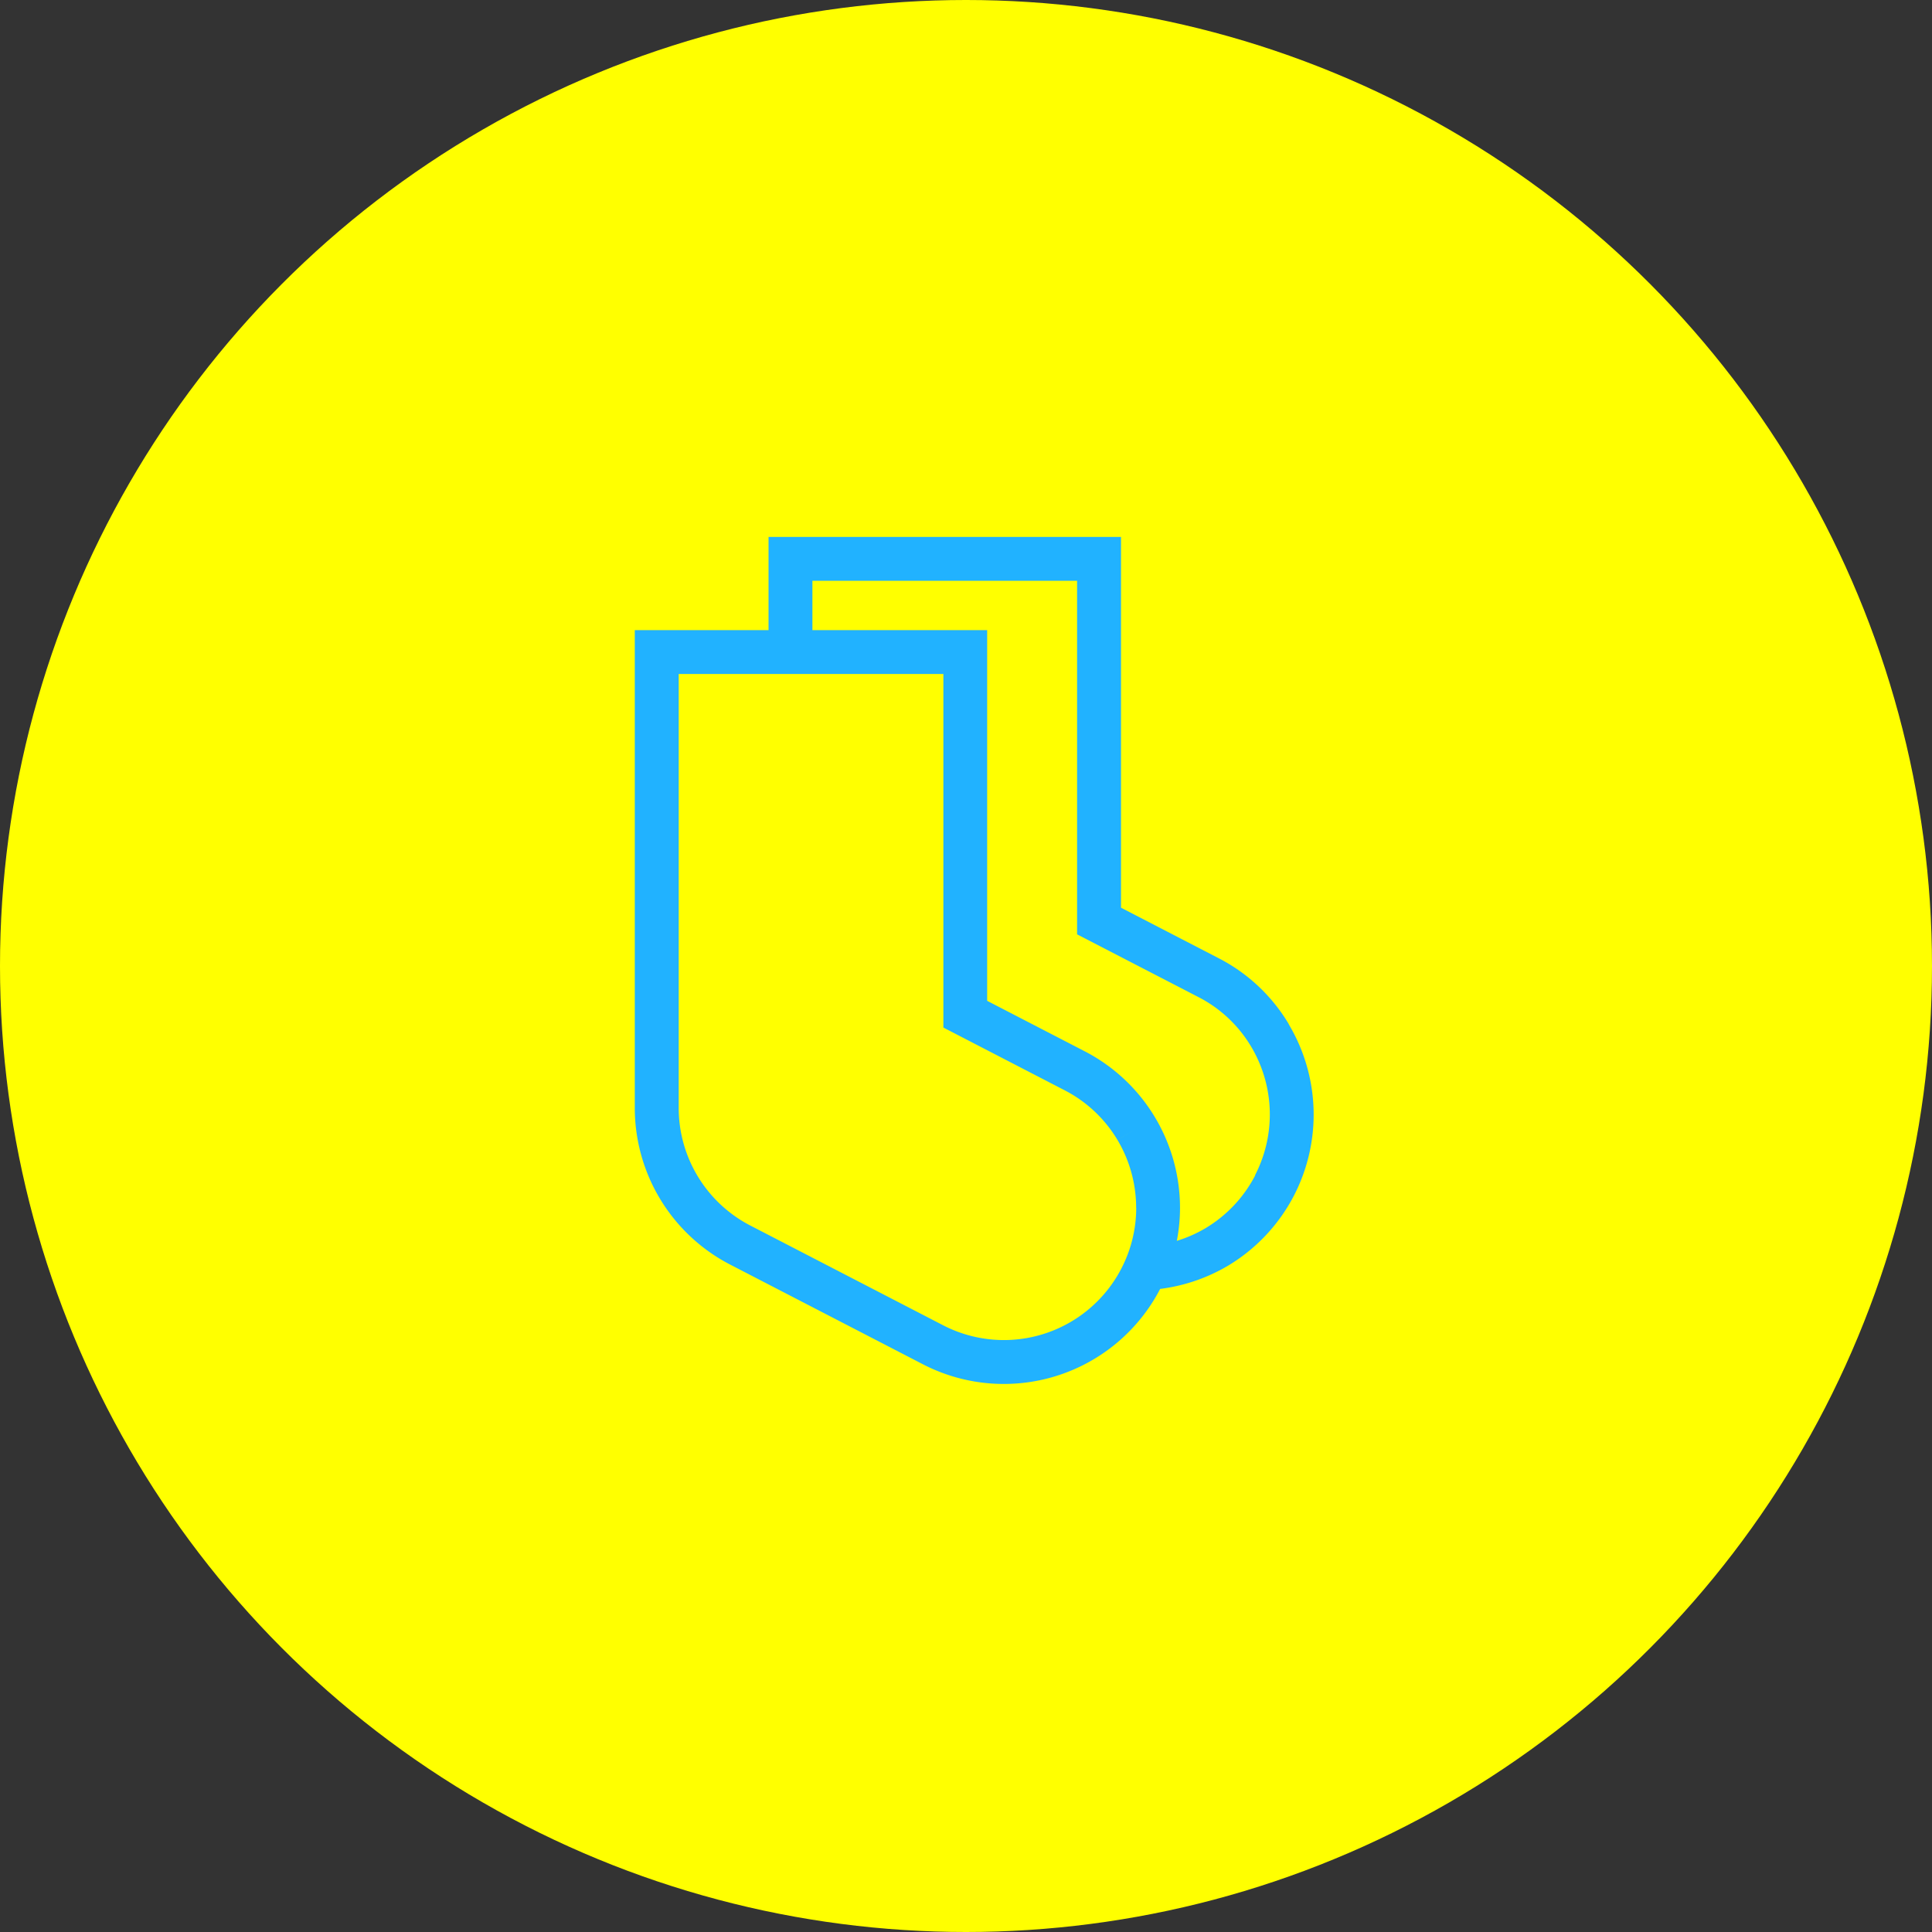
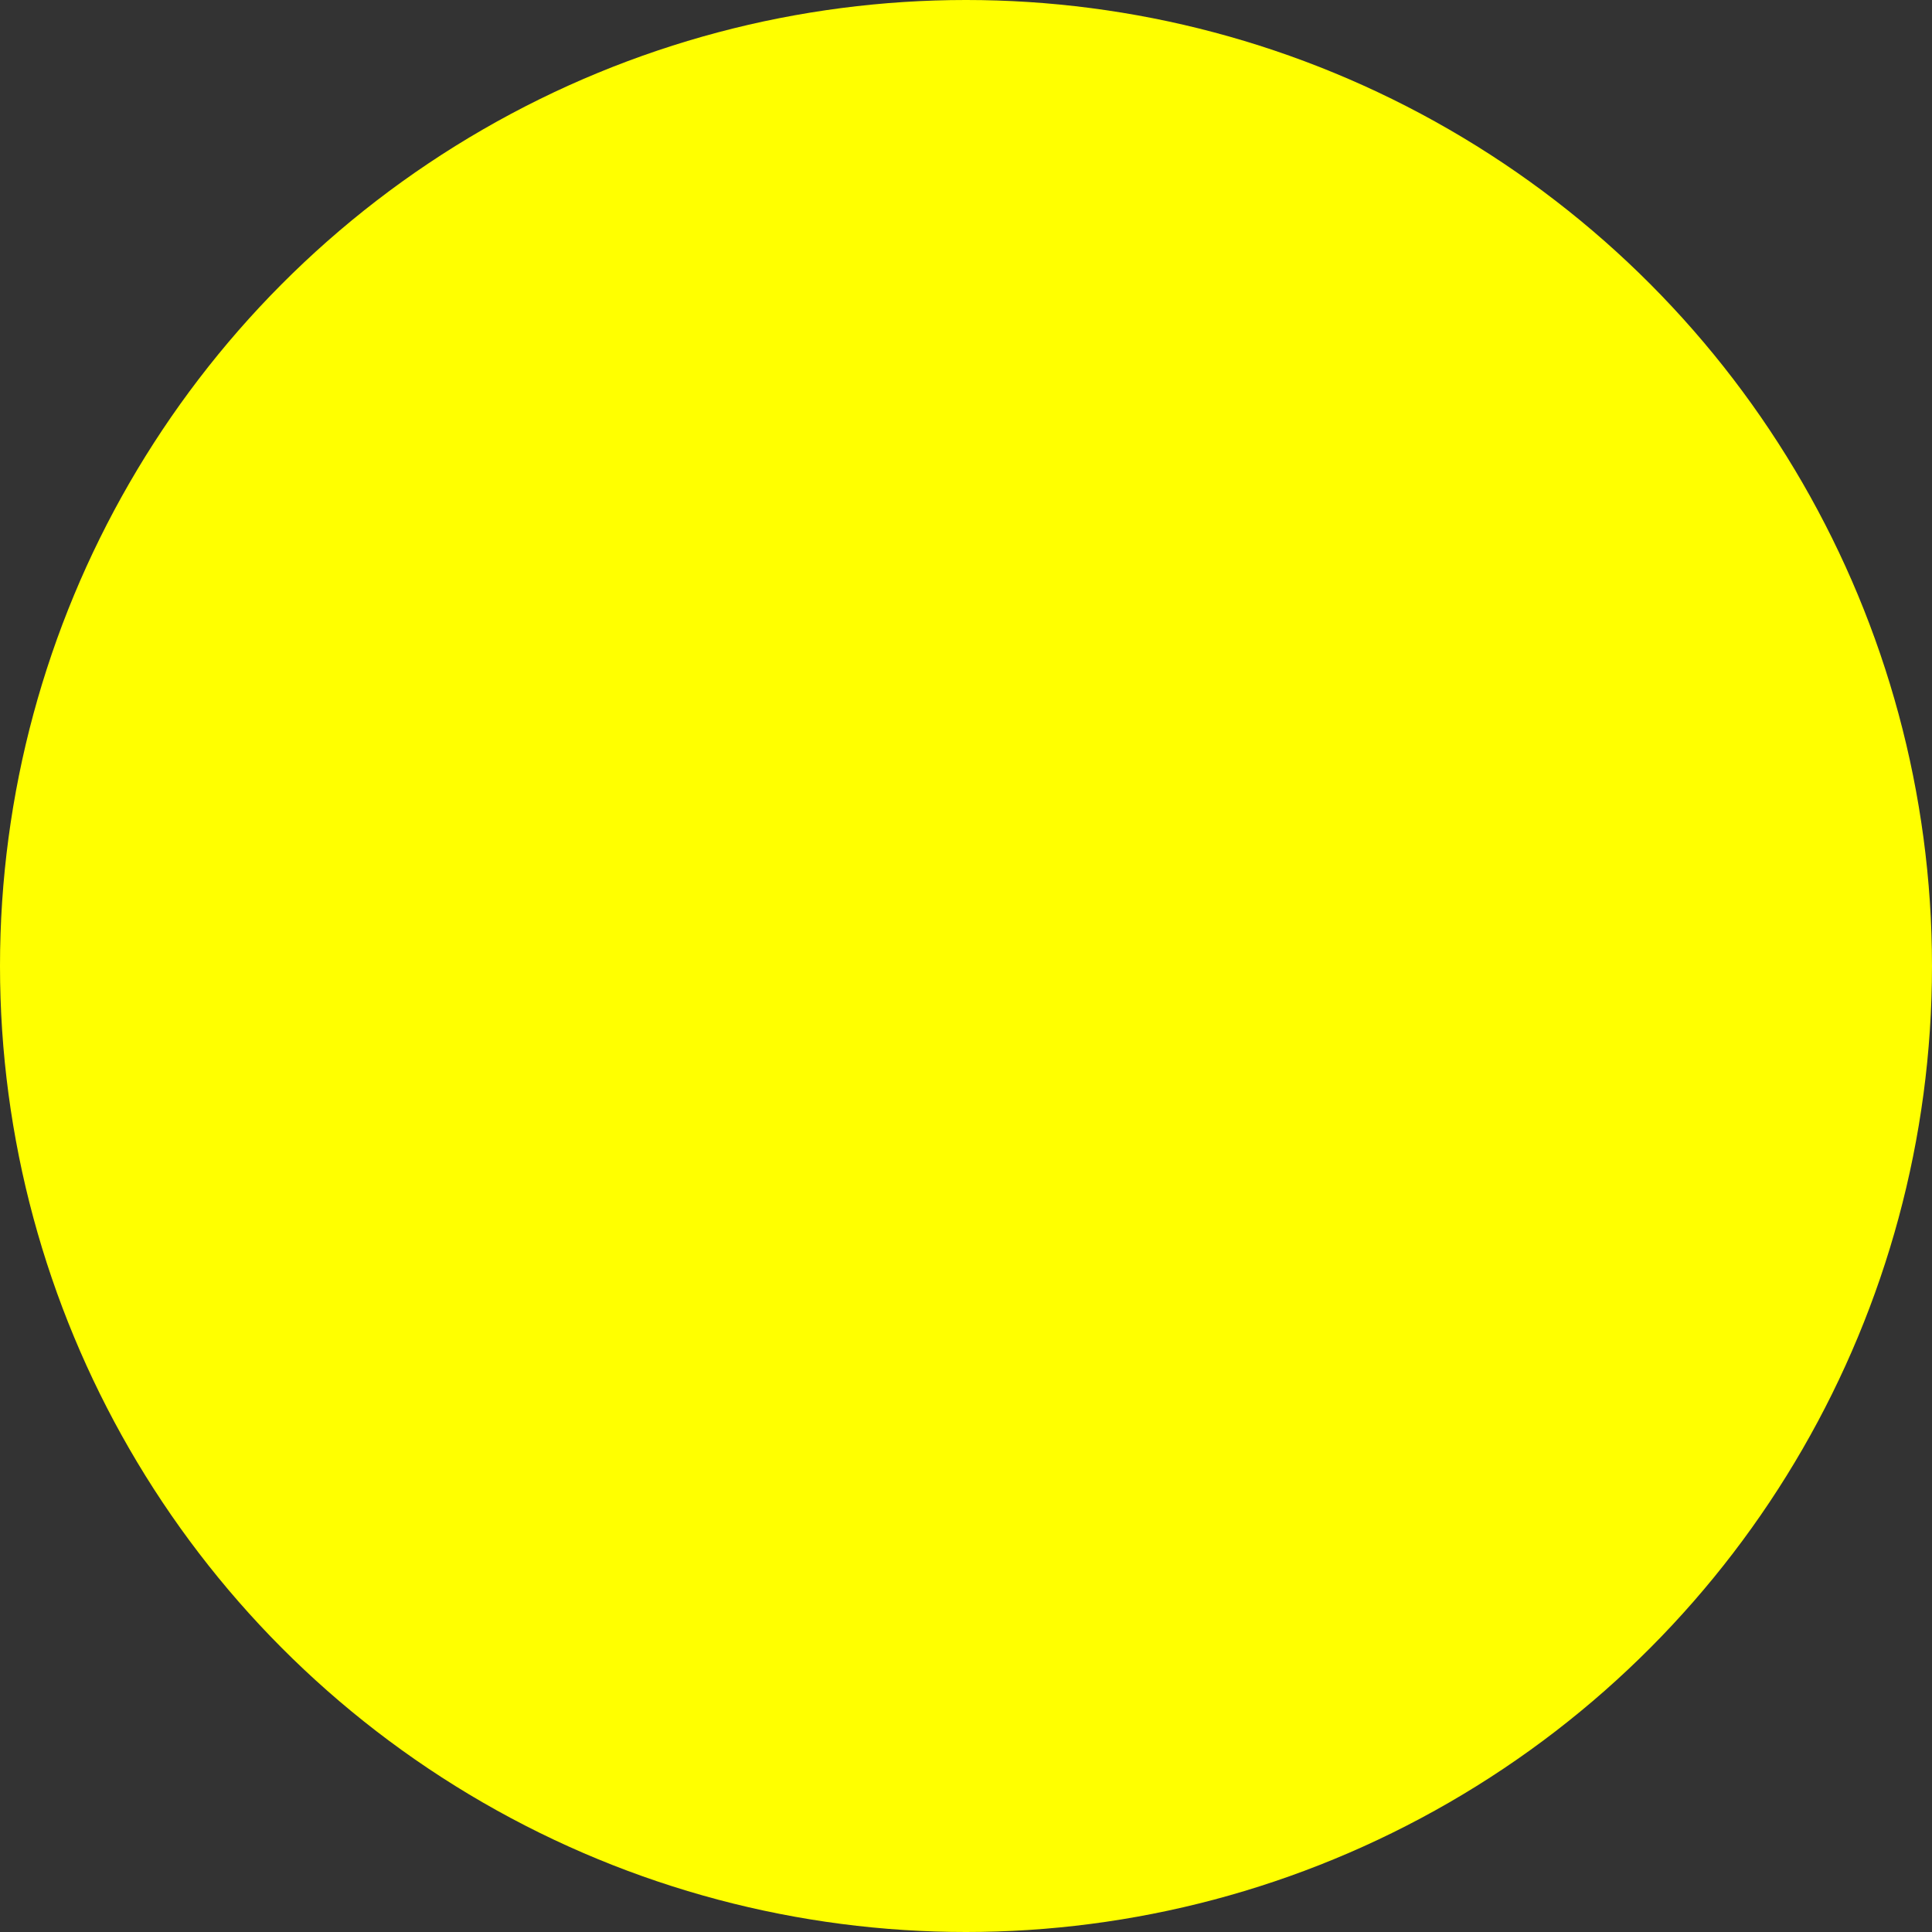
<svg xmlns="http://www.w3.org/2000/svg" width="100" height="100">
  <rect width="100%" height="100%" fill="#333333" stroke="none" />
  <g data-name="グループ 1609" transform="translate(-420 -2617)">
    <circle data-name="楕円形 32" cx="50" cy="50" r="50" transform="translate(420 2617)" fill="#ff0" />
-     <path data-name="パス 109" d="M486.711 2670.014a9.018 9.018 0 0 0-3.642-3.421l-5.046-2.61v-19.19H459.78v4.823h-6.923v24.735a9.128 9.128 0 0 0 4.929 8.1l9.983 5.163a9.115 9.115 0 0 0 12.28-3.9 9.142 9.142 0 0 0 3.5-1.194 9.127 9.127 0 0 0 3.428-3.641 9.126 9.126 0 0 0-.272-8.863zm-7.9 9.5a6.819 6.819 0 0 1-.767 3.14 6.846 6.846 0 0 1-9.235 2.939l-9.98-5.163a6.859 6.859 0 0 1-3.7-6.085v-22.459h13.7v18.3l6.277 3.247a6.819 6.819 0 0 1 2.734 2.57l.976-.58-.975.581a6.878 6.878 0 0 1 .966 3.515zm6.158-1.677a6.846 6.846 0 0 1-2.575 2.736 6.9 6.9 0 0 1-1.482.654 9.02 9.02 0 0 0 .165-1.707 9.122 9.122 0 0 0-4.932-8.105l-5.05-2.612v-19.187h-9.045v-2.554h13.7v18.3l6.219 3.215.062.032a6.767 6.767 0 0 1 2.728 2.564 6.856 6.856 0 0 1 .2 6.66z" fill="#21b2ff" />
  </g>
</svg>